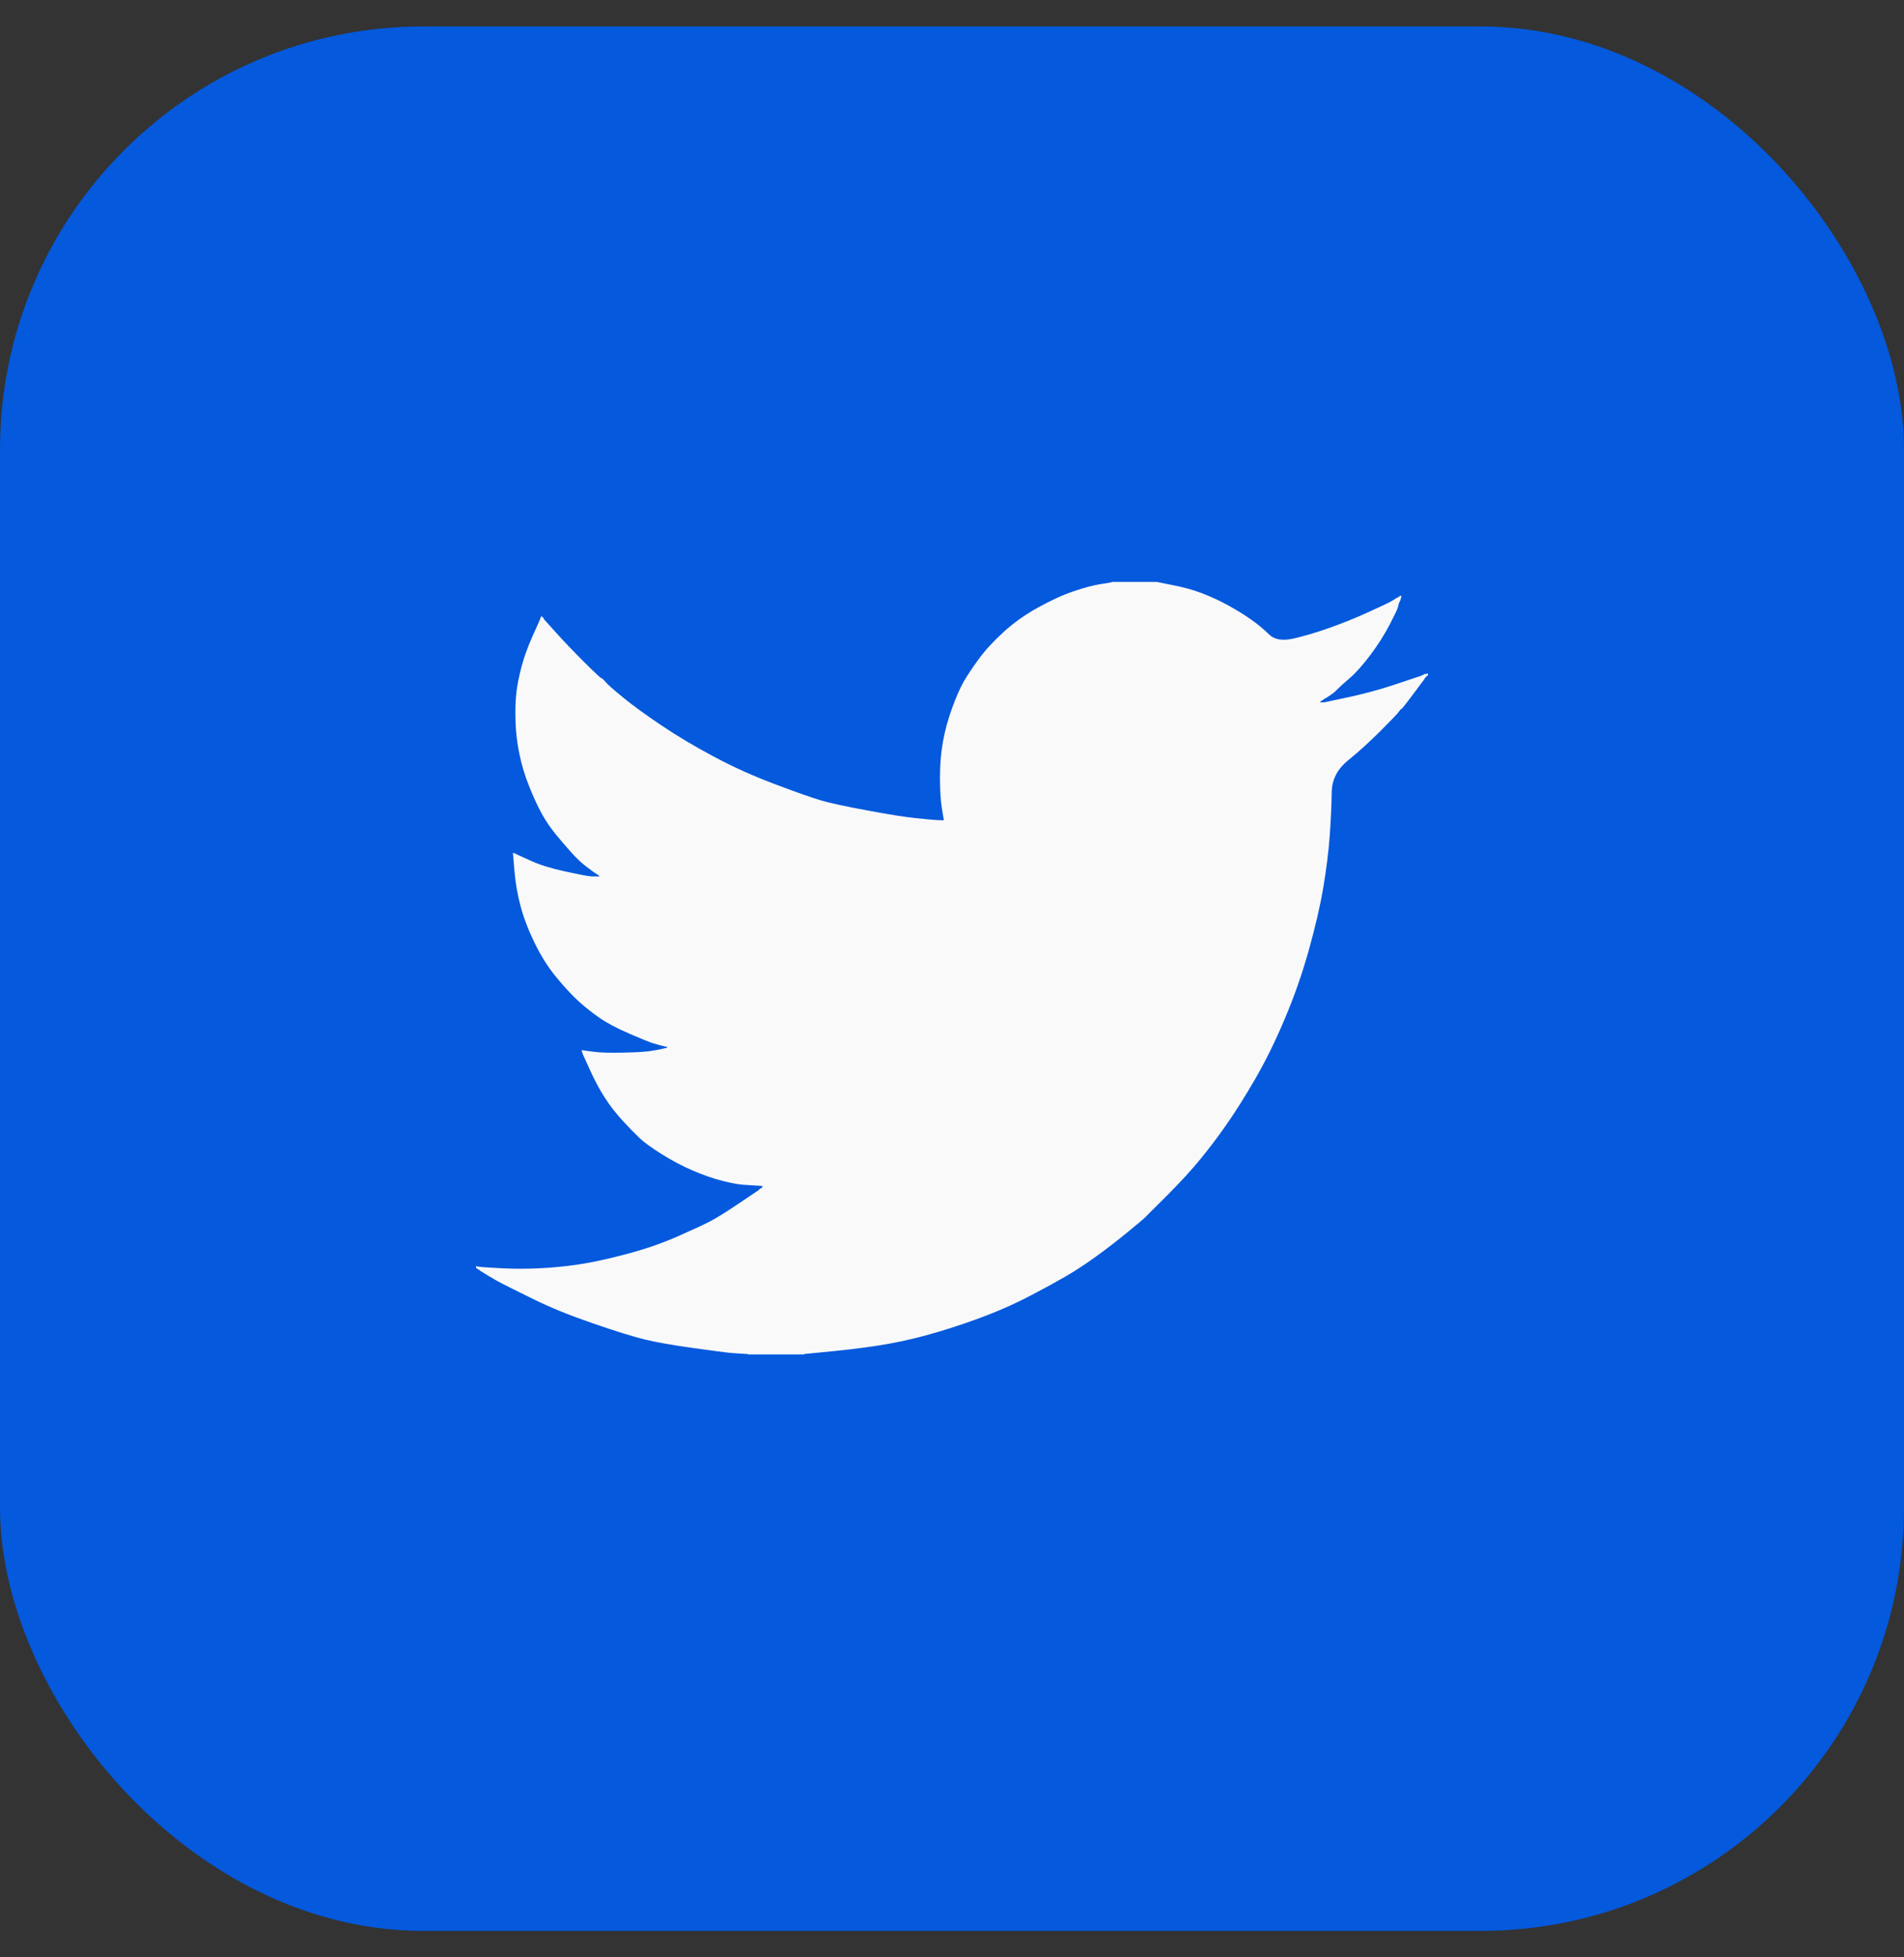
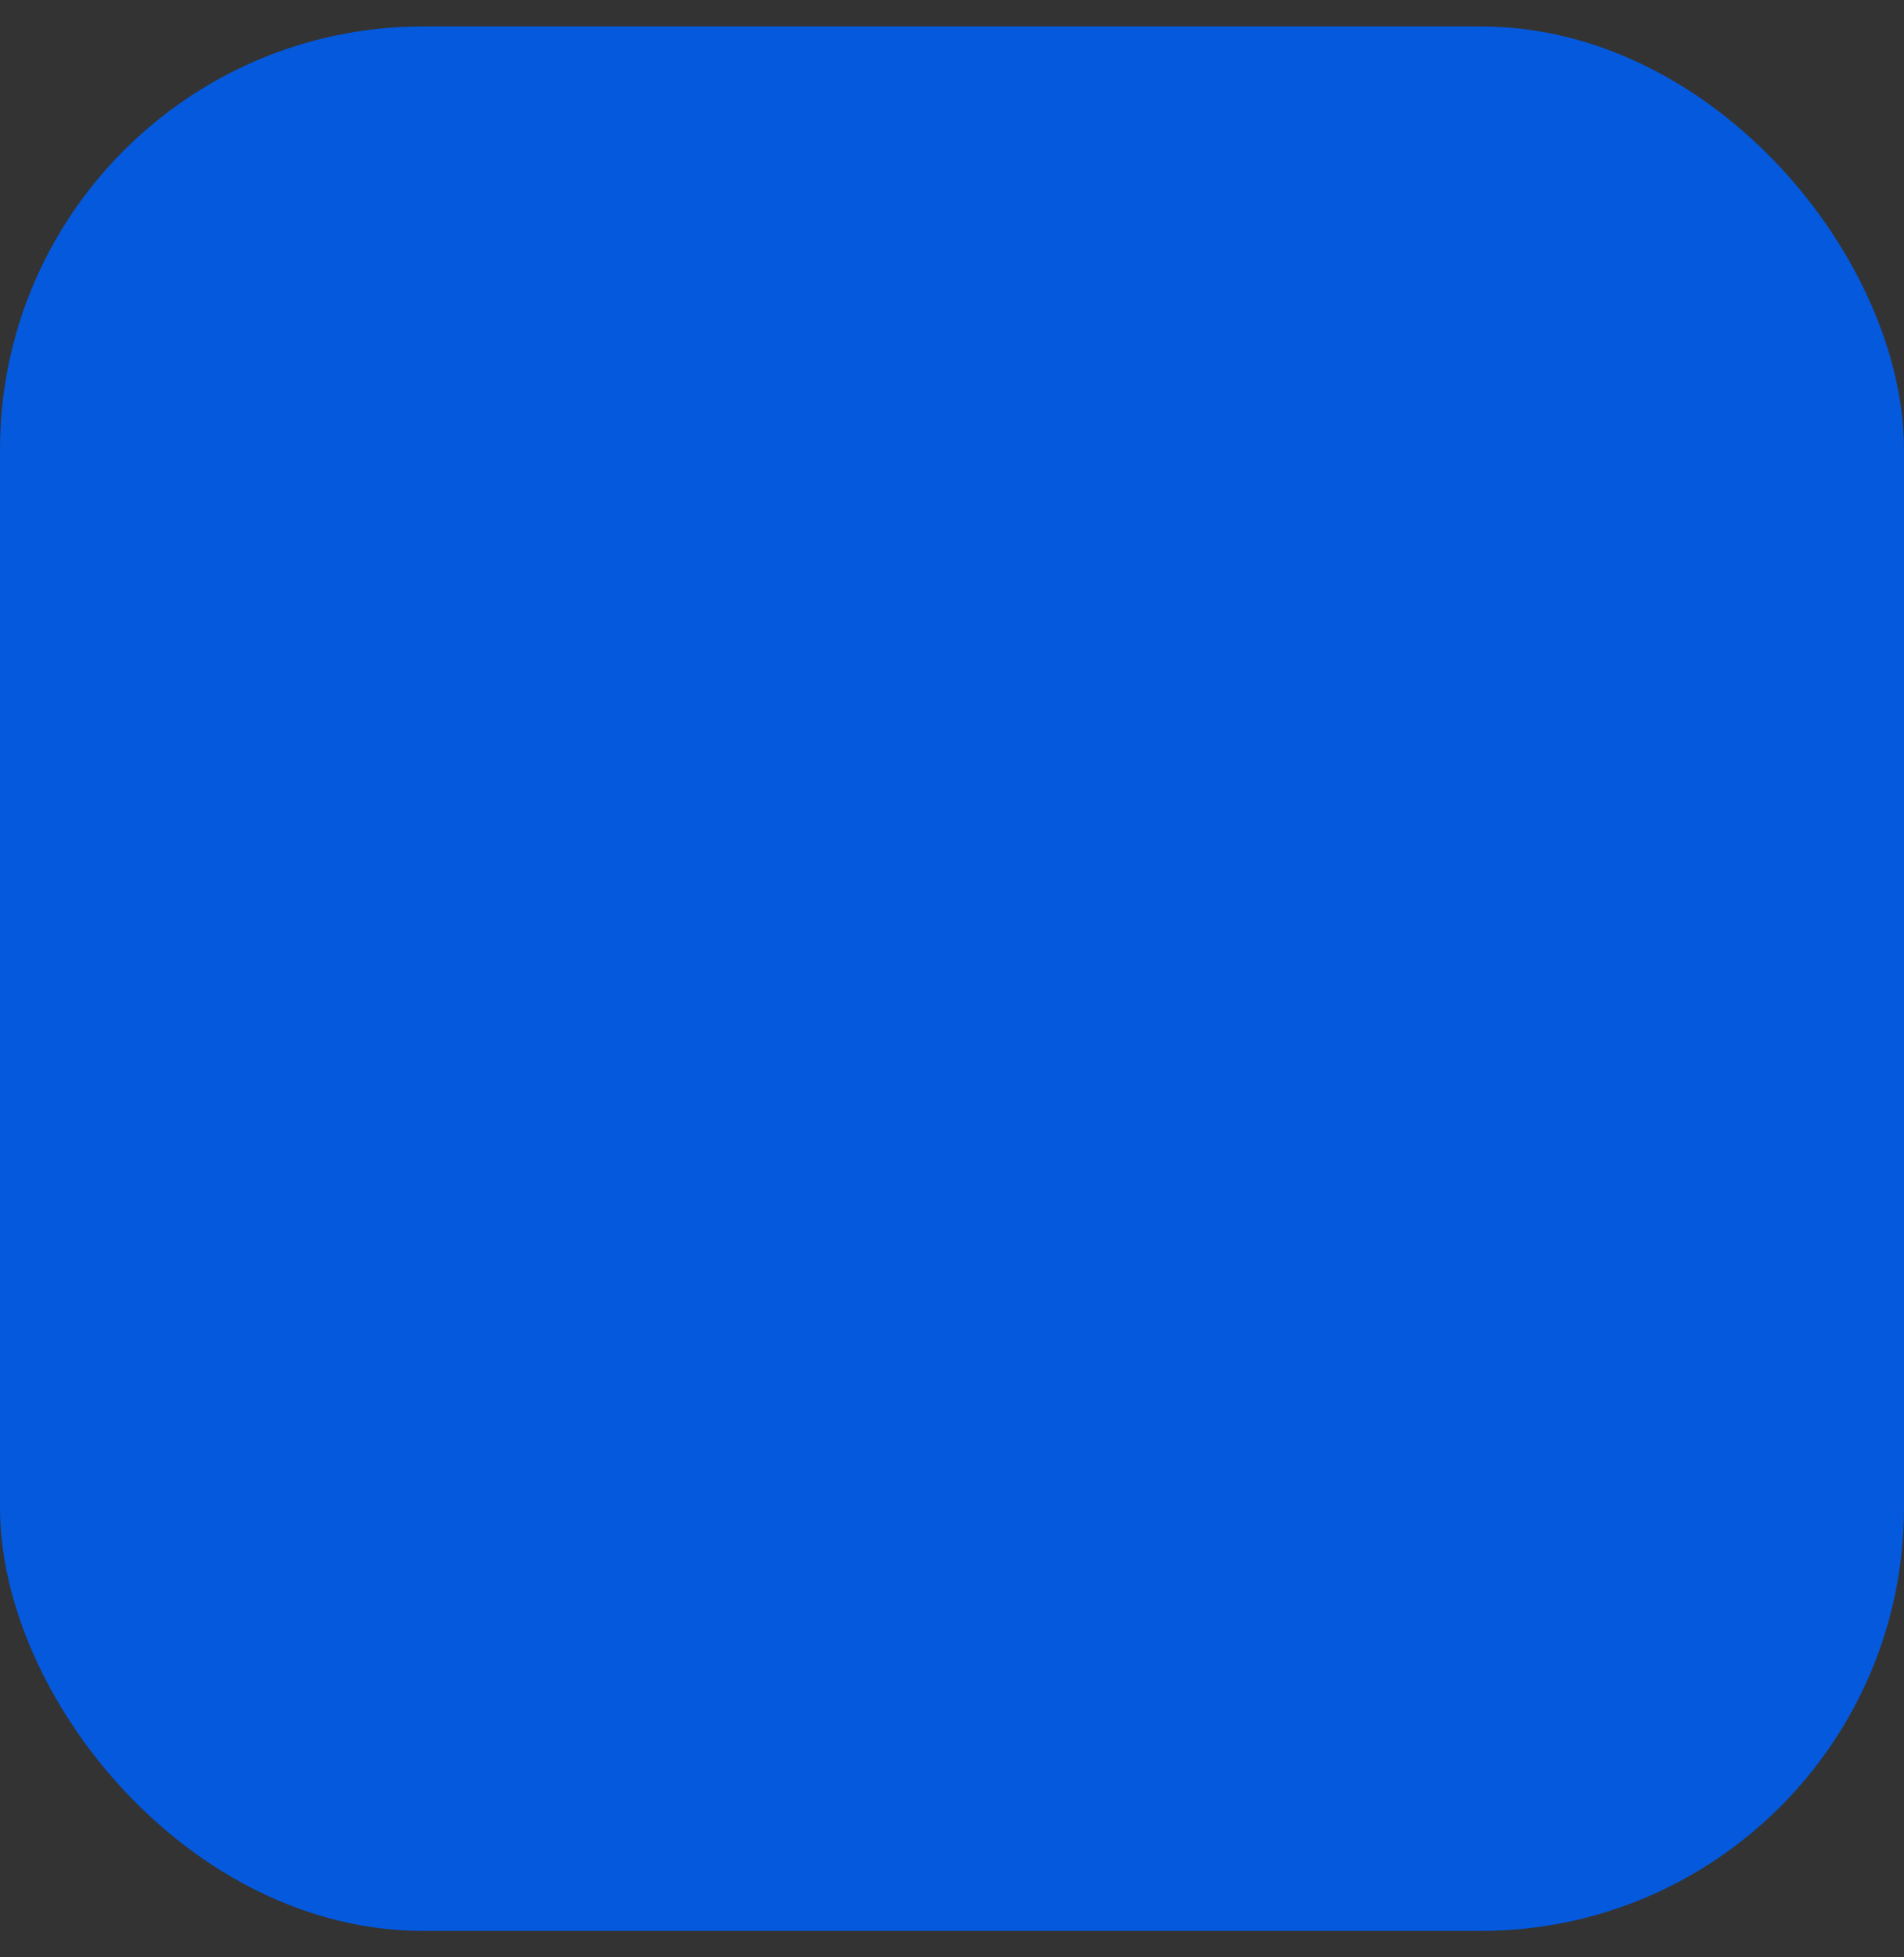
<svg xmlns="http://www.w3.org/2000/svg" width="36" height="37" viewBox="0 0 36 37" fill="none">
  <rect x="0" y="0" width="36" height="37" fill="#333333" stroke="none" />
  <rect y="0.5" width="36" height="36" rx="8" fill="#0459DD" />
-   <path d="M21.027 11.003V11H21.871L22.179 11.062C22.385 11.102 22.572 11.154 22.739 11.219C22.907 11.284 23.069 11.359 23.226 11.446C23.383 11.532 23.526 11.62 23.653 11.71C23.78 11.799 23.893 11.893 23.994 11.992C24.094 12.092 24.249 12.118 24.46 12.07C24.671 12.021 24.898 11.954 25.142 11.867C25.385 11.781 25.626 11.684 25.864 11.575C26.102 11.467 26.247 11.399 26.299 11.37C26.35 11.339 26.377 11.323 26.38 11.321L26.383 11.316L26.399 11.308L26.416 11.3L26.432 11.292L26.448 11.284L26.451 11.279L26.456 11.275L26.461 11.272L26.464 11.267L26.481 11.263L26.497 11.259L26.494 11.284L26.489 11.308L26.481 11.332L26.473 11.357L26.464 11.373L26.456 11.389L26.448 11.413C26.443 11.43 26.437 11.451 26.432 11.478C26.427 11.505 26.375 11.613 26.278 11.802C26.18 11.991 26.059 12.183 25.913 12.378C25.767 12.572 25.636 12.719 25.52 12.819C25.403 12.919 25.326 12.989 25.288 13.029C25.25 13.07 25.204 13.108 25.15 13.143L25.069 13.196L25.052 13.204L25.036 13.212L25.033 13.217L25.028 13.221L25.023 13.224L25.02 13.229L25.004 13.237L24.987 13.245L24.984 13.25L24.979 13.253L24.974 13.256L24.971 13.261L24.968 13.266L24.963 13.269L24.958 13.272L24.955 13.277H25.036L25.491 13.18C25.794 13.115 26.083 13.037 26.359 12.945L26.797 12.799L26.846 12.783L26.87 12.775L26.886 12.767L26.903 12.759L26.919 12.751L26.935 12.742L26.968 12.738L27 12.734V12.767L26.992 12.77L26.984 12.775L26.98 12.78L26.976 12.783L26.971 12.786L26.968 12.791L26.964 12.796L26.959 12.799L26.955 12.802L26.951 12.807L26.948 12.812L26.943 12.815L26.935 12.832L26.927 12.848L26.922 12.851C26.92 12.854 26.851 12.946 26.716 13.127C26.581 13.308 26.508 13.4 26.497 13.402C26.486 13.405 26.471 13.421 26.451 13.451C26.433 13.481 26.318 13.601 26.107 13.812C25.896 14.023 25.69 14.21 25.487 14.375C25.284 14.54 25.181 14.743 25.179 14.984C25.176 15.224 25.163 15.495 25.142 15.798C25.12 16.1 25.079 16.427 25.02 16.778C24.96 17.13 24.868 17.527 24.744 17.97C24.619 18.413 24.468 18.845 24.289 19.266C24.111 19.688 23.924 20.066 23.73 20.401C23.535 20.736 23.356 21.02 23.194 21.252C23.032 21.484 22.867 21.703 22.699 21.908C22.531 22.114 22.319 22.345 22.063 22.602C21.805 22.858 21.664 22.998 21.641 23.023C21.616 23.047 21.51 23.136 21.323 23.289C21.136 23.444 20.936 23.598 20.722 23.753C20.509 23.906 20.313 24.034 20.134 24.137C19.956 24.24 19.741 24.357 19.488 24.489C19.237 24.622 18.966 24.745 18.674 24.858C18.381 24.972 18.073 25.077 17.748 25.174C17.424 25.271 17.11 25.347 16.807 25.401C16.504 25.455 16.16 25.501 15.776 25.539L15.2 25.596V25.604H14.145V25.596L14.007 25.588C13.915 25.582 13.839 25.577 13.78 25.571C13.72 25.566 13.496 25.536 13.106 25.482C12.717 25.428 12.411 25.374 12.189 25.32C11.967 25.266 11.637 25.163 11.199 25.012C10.761 24.861 10.386 24.708 10.075 24.553C9.764 24.4 9.569 24.303 9.49 24.262C9.412 24.222 9.325 24.172 9.227 24.113L9.081 24.023L9.078 24.019L9.073 24.015L9.068 24.012L9.065 24.007L9.049 23.999L9.032 23.991L9.029 23.986L9.024 23.983L9.019 23.98L9.016 23.975L9.013 23.97L9.008 23.967H9V23.934L9.016 23.938L9.032 23.942L9.105 23.951C9.154 23.956 9.287 23.964 9.503 23.975C9.72 23.986 9.95 23.986 10.193 23.975C10.436 23.964 10.685 23.94 10.94 23.902C11.194 23.864 11.494 23.799 11.84 23.707C12.187 23.616 12.505 23.506 12.795 23.38C13.084 23.253 13.289 23.157 13.412 23.095C13.533 23.033 13.718 22.919 13.967 22.751L14.34 22.5L14.343 22.495L14.348 22.492L14.353 22.488L14.356 22.484L14.359 22.479L14.364 22.476L14.369 22.472L14.372 22.467L14.389 22.463L14.405 22.459L14.408 22.443L14.413 22.427L14.418 22.424L14.421 22.419L14.291 22.411C14.205 22.405 14.121 22.4 14.04 22.395C13.959 22.389 13.831 22.365 13.658 22.322C13.485 22.278 13.299 22.213 13.098 22.127C12.898 22.041 12.703 21.938 12.514 21.819C12.325 21.7 12.188 21.601 12.103 21.523C12.02 21.445 11.912 21.334 11.779 21.192C11.647 21.048 11.532 20.901 11.435 20.749C11.337 20.598 11.244 20.424 11.155 20.226L11.021 19.931L11.013 19.907L11.005 19.882L11 19.866L10.996 19.85L11.021 19.853L11.045 19.858L11.224 19.882C11.343 19.898 11.529 19.904 11.784 19.898C12.038 19.893 12.214 19.882 12.311 19.866C12.409 19.85 12.468 19.839 12.49 19.834L12.522 19.826L12.563 19.817L12.603 19.809L12.607 19.804L12.611 19.801L12.616 19.798L12.62 19.793L12.587 19.785L12.555 19.777L12.522 19.769L12.49 19.761L12.457 19.753C12.435 19.747 12.398 19.736 12.344 19.72C12.29 19.704 12.143 19.645 11.905 19.542C11.667 19.439 11.478 19.339 11.337 19.242C11.196 19.144 11.062 19.038 10.935 18.923C10.808 18.806 10.669 18.656 10.518 18.472C10.366 18.288 10.231 18.075 10.112 17.832C9.993 17.589 9.904 17.356 9.844 17.135C9.785 16.915 9.746 16.689 9.727 16.462L9.698 16.122L9.714 16.125L9.73 16.13L9.747 16.138L9.763 16.146L9.779 16.154L9.795 16.162L10.047 16.276C10.215 16.352 10.423 16.416 10.672 16.47C10.921 16.524 11.069 16.554 11.118 16.559L11.191 16.568H11.337L11.334 16.563L11.329 16.559L11.324 16.556L11.321 16.551L11.318 16.547L11.313 16.543L11.308 16.54L11.305 16.535L11.289 16.527L11.272 16.519L11.269 16.514L11.264 16.511L11.259 16.508L11.256 16.503L11.24 16.495L11.224 16.486L11.22 16.482C11.217 16.48 11.171 16.445 11.081 16.378C10.992 16.31 10.899 16.222 10.802 16.114C10.704 16.006 10.607 15.892 10.509 15.773C10.412 15.654 10.325 15.527 10.25 15.393C10.174 15.257 10.094 15.086 10.01 14.877C9.926 14.67 9.863 14.46 9.82 14.25C9.776 14.039 9.752 13.831 9.747 13.626C9.741 13.421 9.747 13.245 9.763 13.099C9.779 12.953 9.812 12.788 9.86 12.605C9.909 12.421 9.979 12.226 10.071 12.021L10.209 11.713L10.217 11.689L10.225 11.665L10.23 11.661L10.233 11.656L10.237 11.652L10.242 11.648L10.246 11.652L10.25 11.656L10.253 11.661L10.258 11.665L10.263 11.668L10.266 11.673L10.269 11.678L10.274 11.681L10.282 11.697L10.29 11.713L10.295 11.716L10.299 11.721L10.518 11.964C10.664 12.127 10.837 12.307 11.037 12.507C11.237 12.707 11.348 12.811 11.37 12.819C11.391 12.827 11.418 12.852 11.451 12.893C11.483 12.933 11.591 13.029 11.775 13.18C11.959 13.331 12.2 13.507 12.498 13.707C12.795 13.907 13.125 14.104 13.488 14.298C13.85 14.493 14.24 14.668 14.656 14.825C15.073 14.982 15.365 15.085 15.533 15.133C15.701 15.182 15.987 15.244 16.393 15.319C16.799 15.395 17.105 15.444 17.31 15.465C17.516 15.487 17.657 15.499 17.732 15.503L17.846 15.506L17.843 15.482L17.838 15.457L17.805 15.255C17.784 15.12 17.773 14.931 17.773 14.687C17.773 14.444 17.792 14.22 17.83 14.015C17.867 13.809 17.924 13.601 18 13.391C18.076 13.18 18.15 13.011 18.222 12.883C18.296 12.757 18.392 12.613 18.511 12.451C18.63 12.289 18.785 12.121 18.974 11.948C19.163 11.775 19.38 11.621 19.623 11.486C19.866 11.351 20.091 11.248 20.297 11.178C20.502 11.108 20.675 11.062 20.816 11.04C20.957 11.019 21.027 11.007 21.027 11.003Z" fill="#F9F9F9" />
</svg>